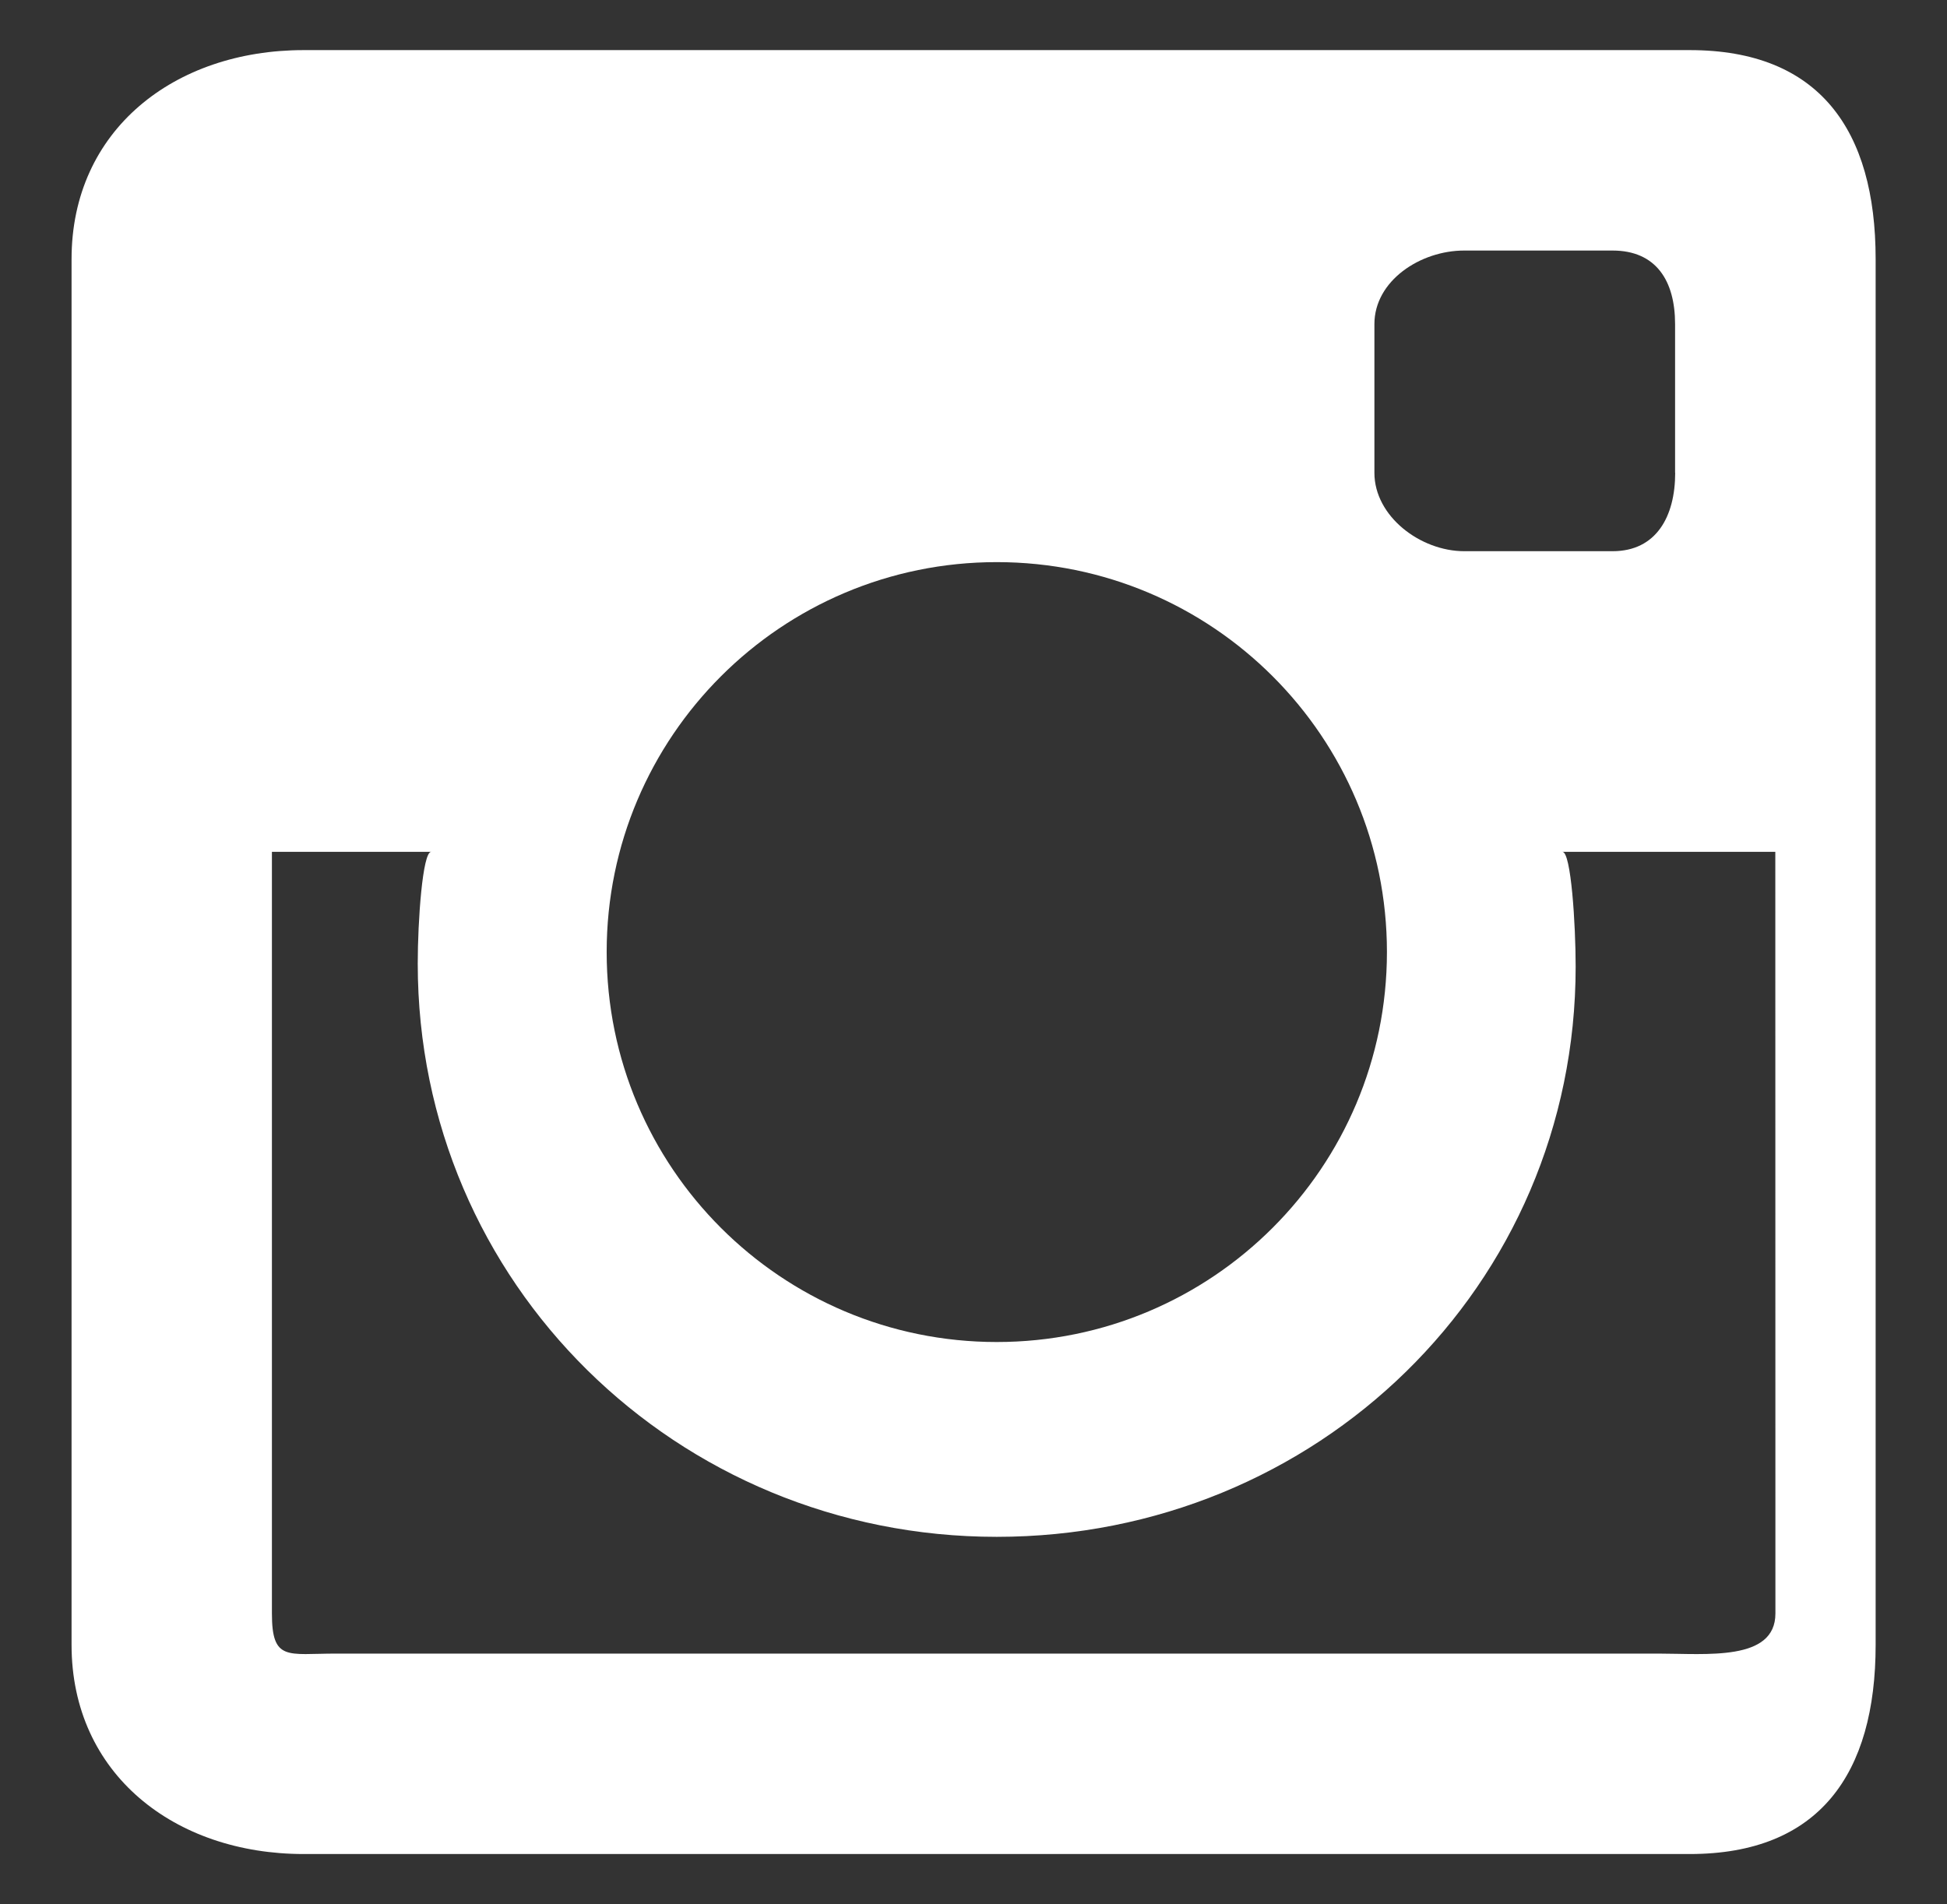
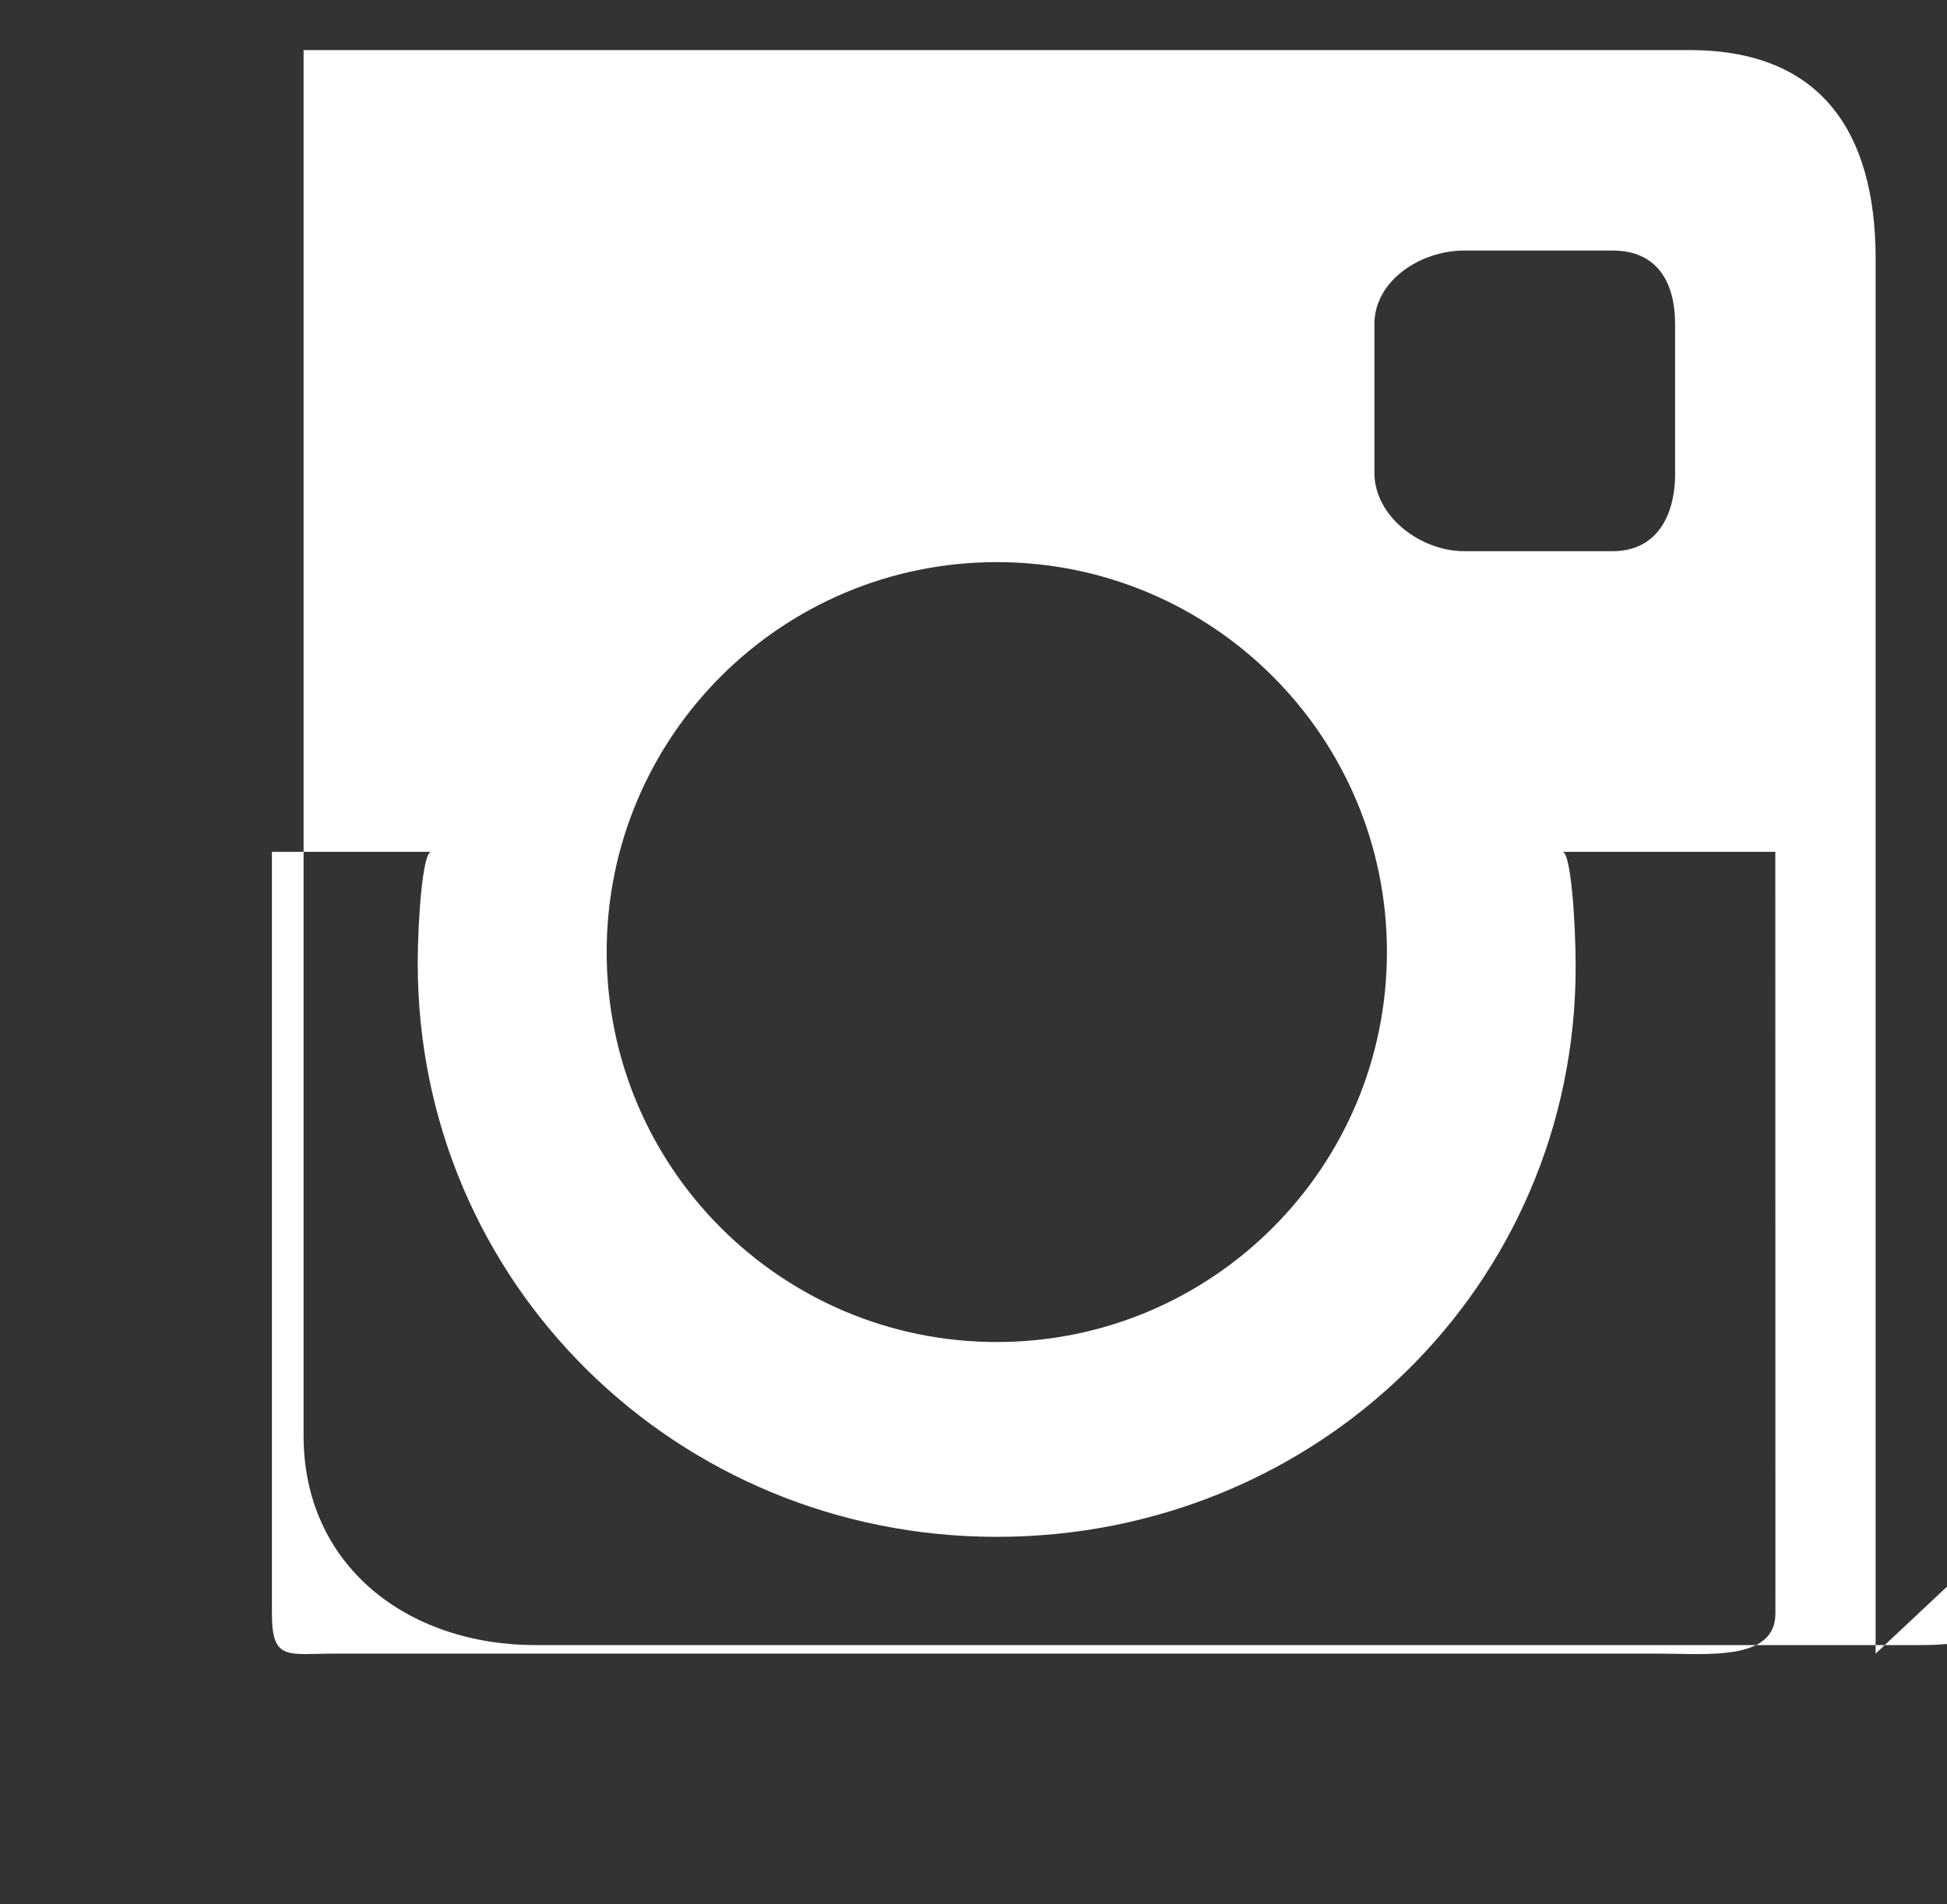
<svg xmlns="http://www.w3.org/2000/svg" version="1.1" id="Ebene_1" x="0px" y="0px" width="19.426px" height="19px" viewBox="1.587 0 19.426 19" enable-background="new 1.587 0 19.426 19" xml:space="preserve">
  <rect x="1.587" y="0" width="19.426" height="19" fill="#333333" stroke="none" />
  <g>
-     <path fill="#FFFFFF" d="M19.301,16.1c0,0.479-0.69,0.4-1.167,0.4H4.936c-0.479,0-0.636,0.079-0.636-0.4V8.5h1.589   c-0.086,0-0.134,0.692-0.134,1.115c0,3.191,2.586,5.72,5.777,5.72c3.189,0,5.776-2.499,5.776-5.69c0-0.423-0.046-1.145-0.132-1.145   H19.3L19.301,16.1L19.301,16.1z M18.301,4.718c0,0.436-0.189,0.782-0.624,0.782h-1.481C15.76,5.5,15.3,5.153,15.3,4.718V3.234   C15.3,2.8,15.76,2.5,16.195,2.5h1.481c0.434,0,0.624,0.301,0.624,0.734V4.718z M15.425,9.499c0,2.149-1.742,3.892-3.893,3.892   c-2.149,0-3.892-1.74-3.892-3.892c0-2.148,1.743-3.89,3.892-3.89C13.683,5.609,15.425,7.351,15.425,9.499 M20.301,16.5V2.585   c0-1.289-0.564-2.085-1.854-2.085H4.616c-1.287,0-2.315,0.796-2.315,2.085v13.828c0,1.289,1.029,2.087,2.315,2.087h13.831   c1.289,0,1.854-0.798,1.854-2.087" />
+     <path fill="#FFFFFF" d="M19.301,16.1c0,0.479-0.69,0.4-1.167,0.4H4.936c-0.479,0-0.636,0.079-0.636-0.4V8.5h1.589   c-0.086,0-0.134,0.692-0.134,1.115c0,3.191,2.586,5.72,5.777,5.72c3.189,0,5.776-2.499,5.776-5.69c0-0.423-0.046-1.145-0.132-1.145   H19.3L19.301,16.1L19.301,16.1z M18.301,4.718c0,0.436-0.189,0.782-0.624,0.782h-1.481C15.76,5.5,15.3,5.153,15.3,4.718V3.234   C15.3,2.8,15.76,2.5,16.195,2.5h1.481c0.434,0,0.624,0.301,0.624,0.734V4.718z M15.425,9.499c0,2.149-1.742,3.892-3.893,3.892   c-2.149,0-3.892-1.74-3.892-3.892c0-2.148,1.743-3.89,3.892-3.89C13.683,5.609,15.425,7.351,15.425,9.499 M20.301,16.5V2.585   c0-1.289-0.564-2.085-1.854-2.085H4.616v13.828c0,1.289,1.029,2.087,2.315,2.087h13.831   c1.289,0,1.854-0.798,1.854-2.087" />
  </g>
</svg>